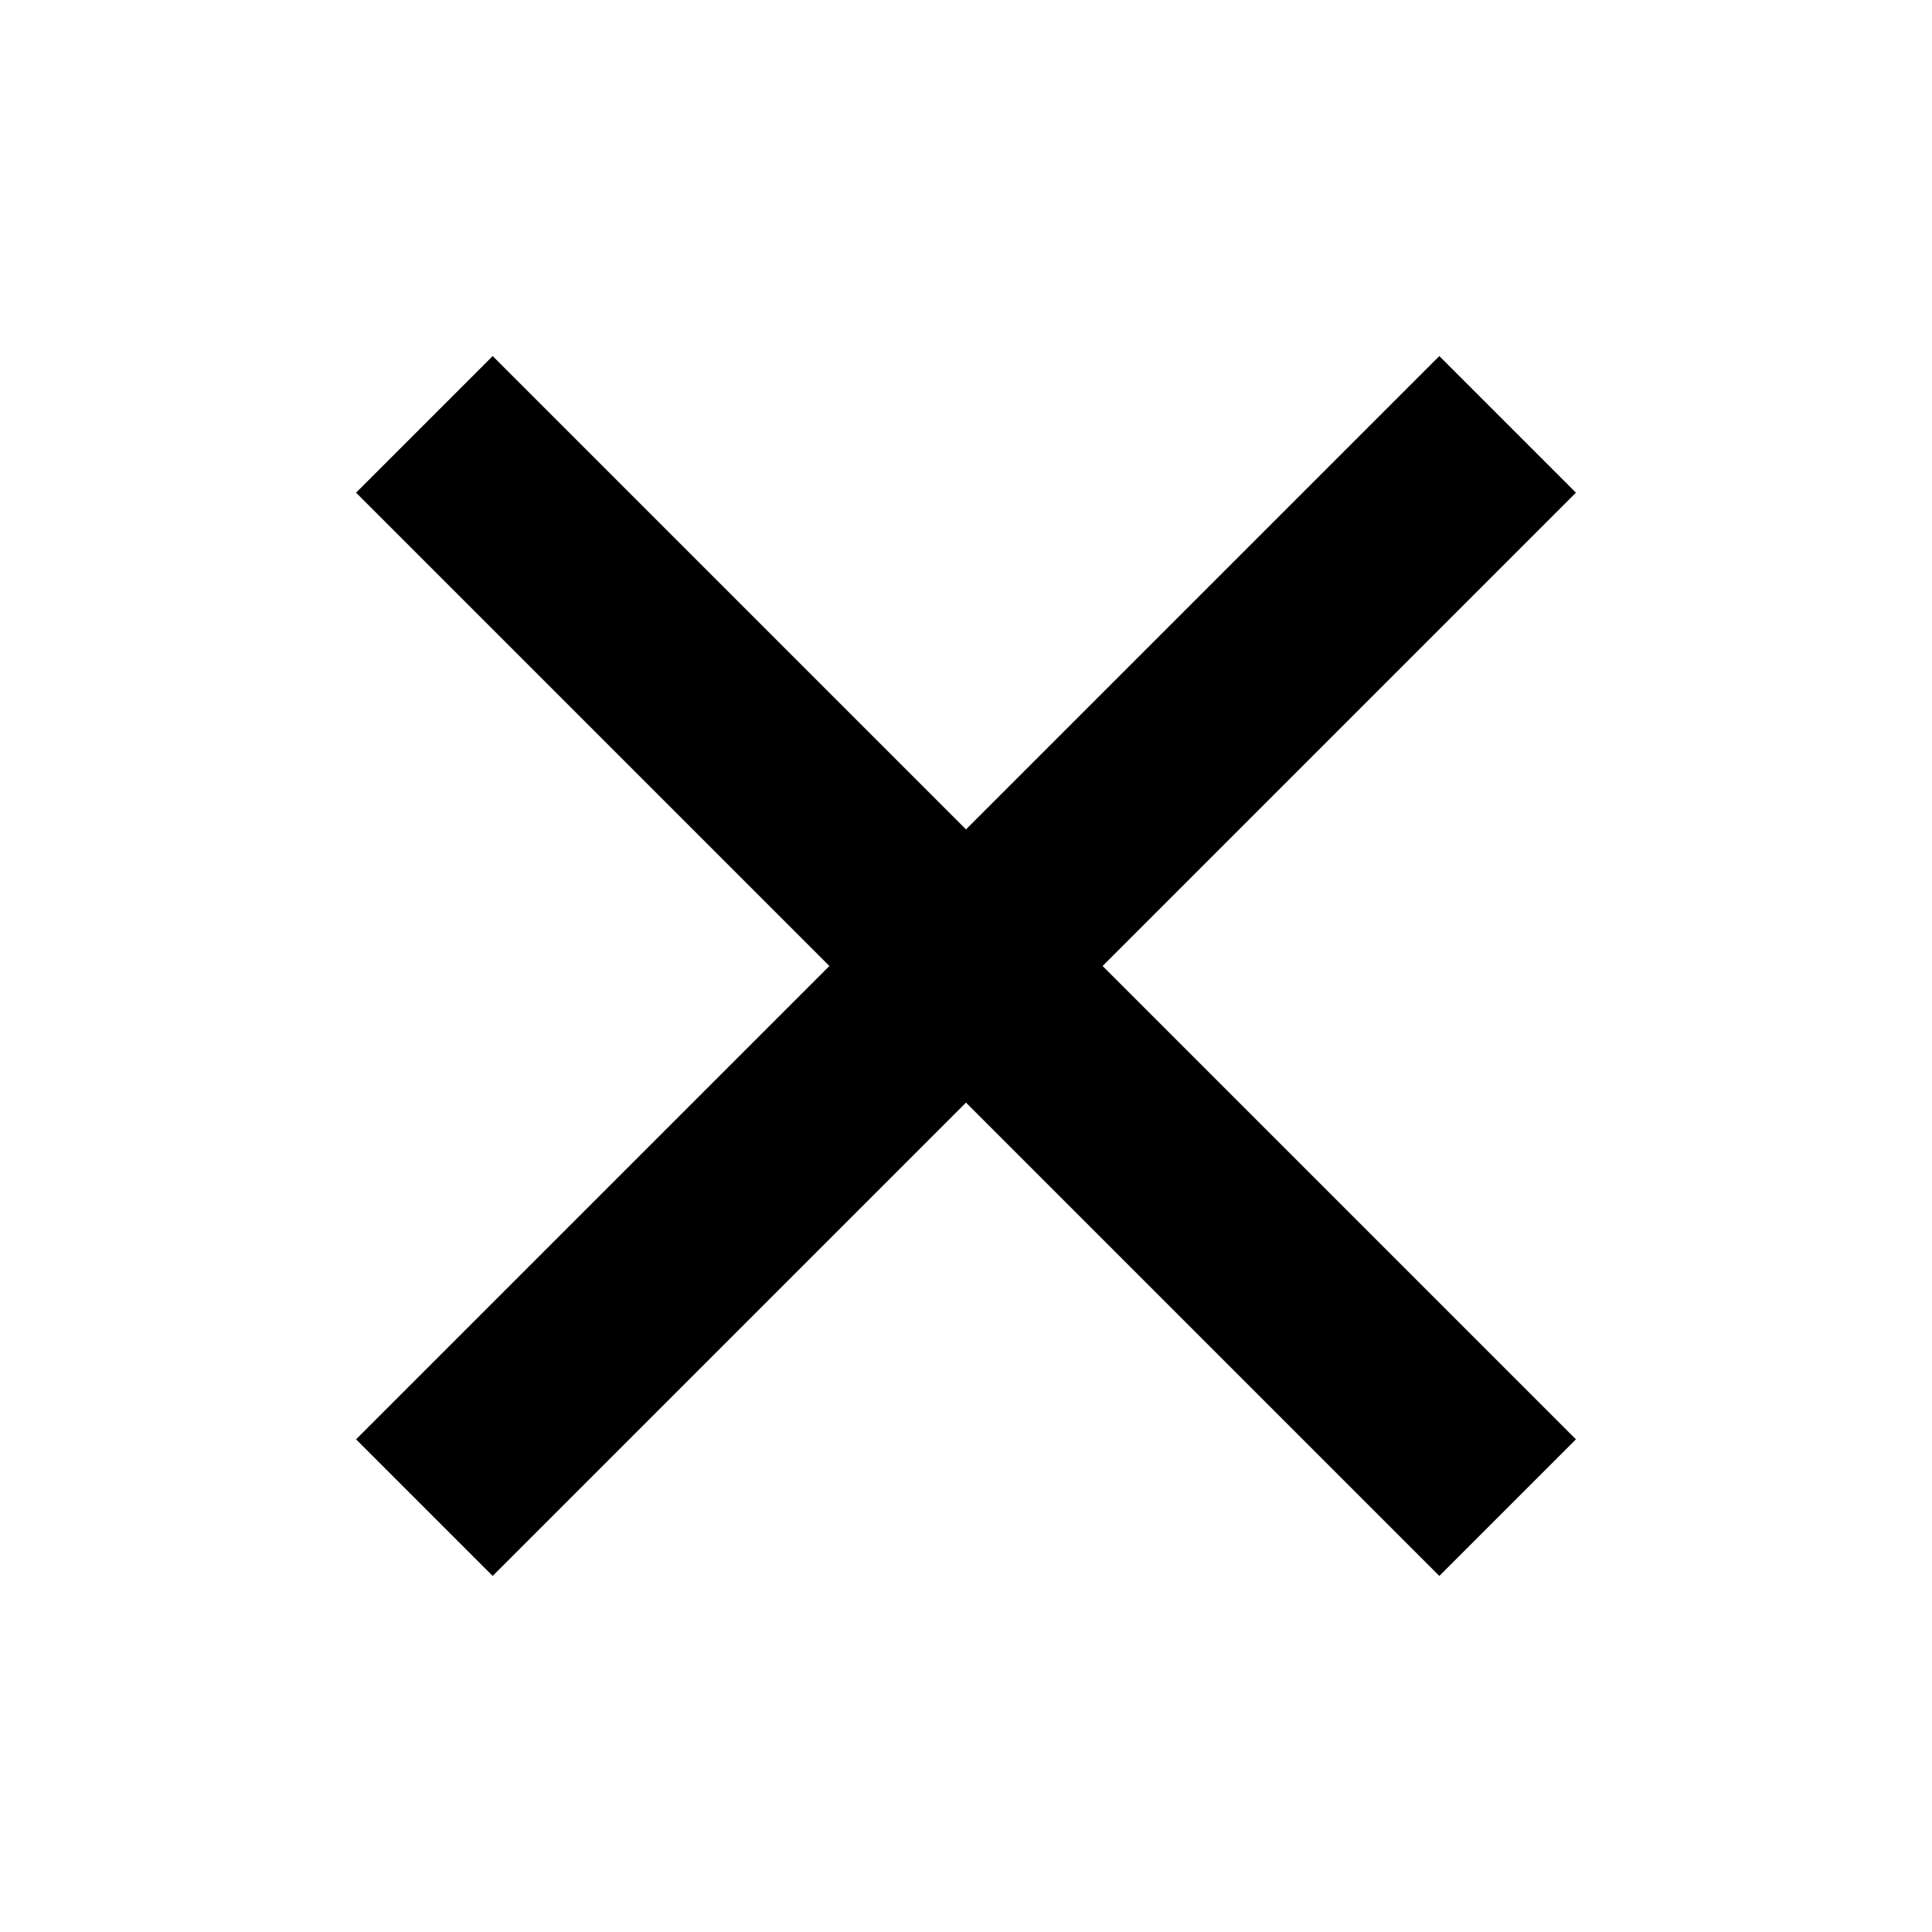
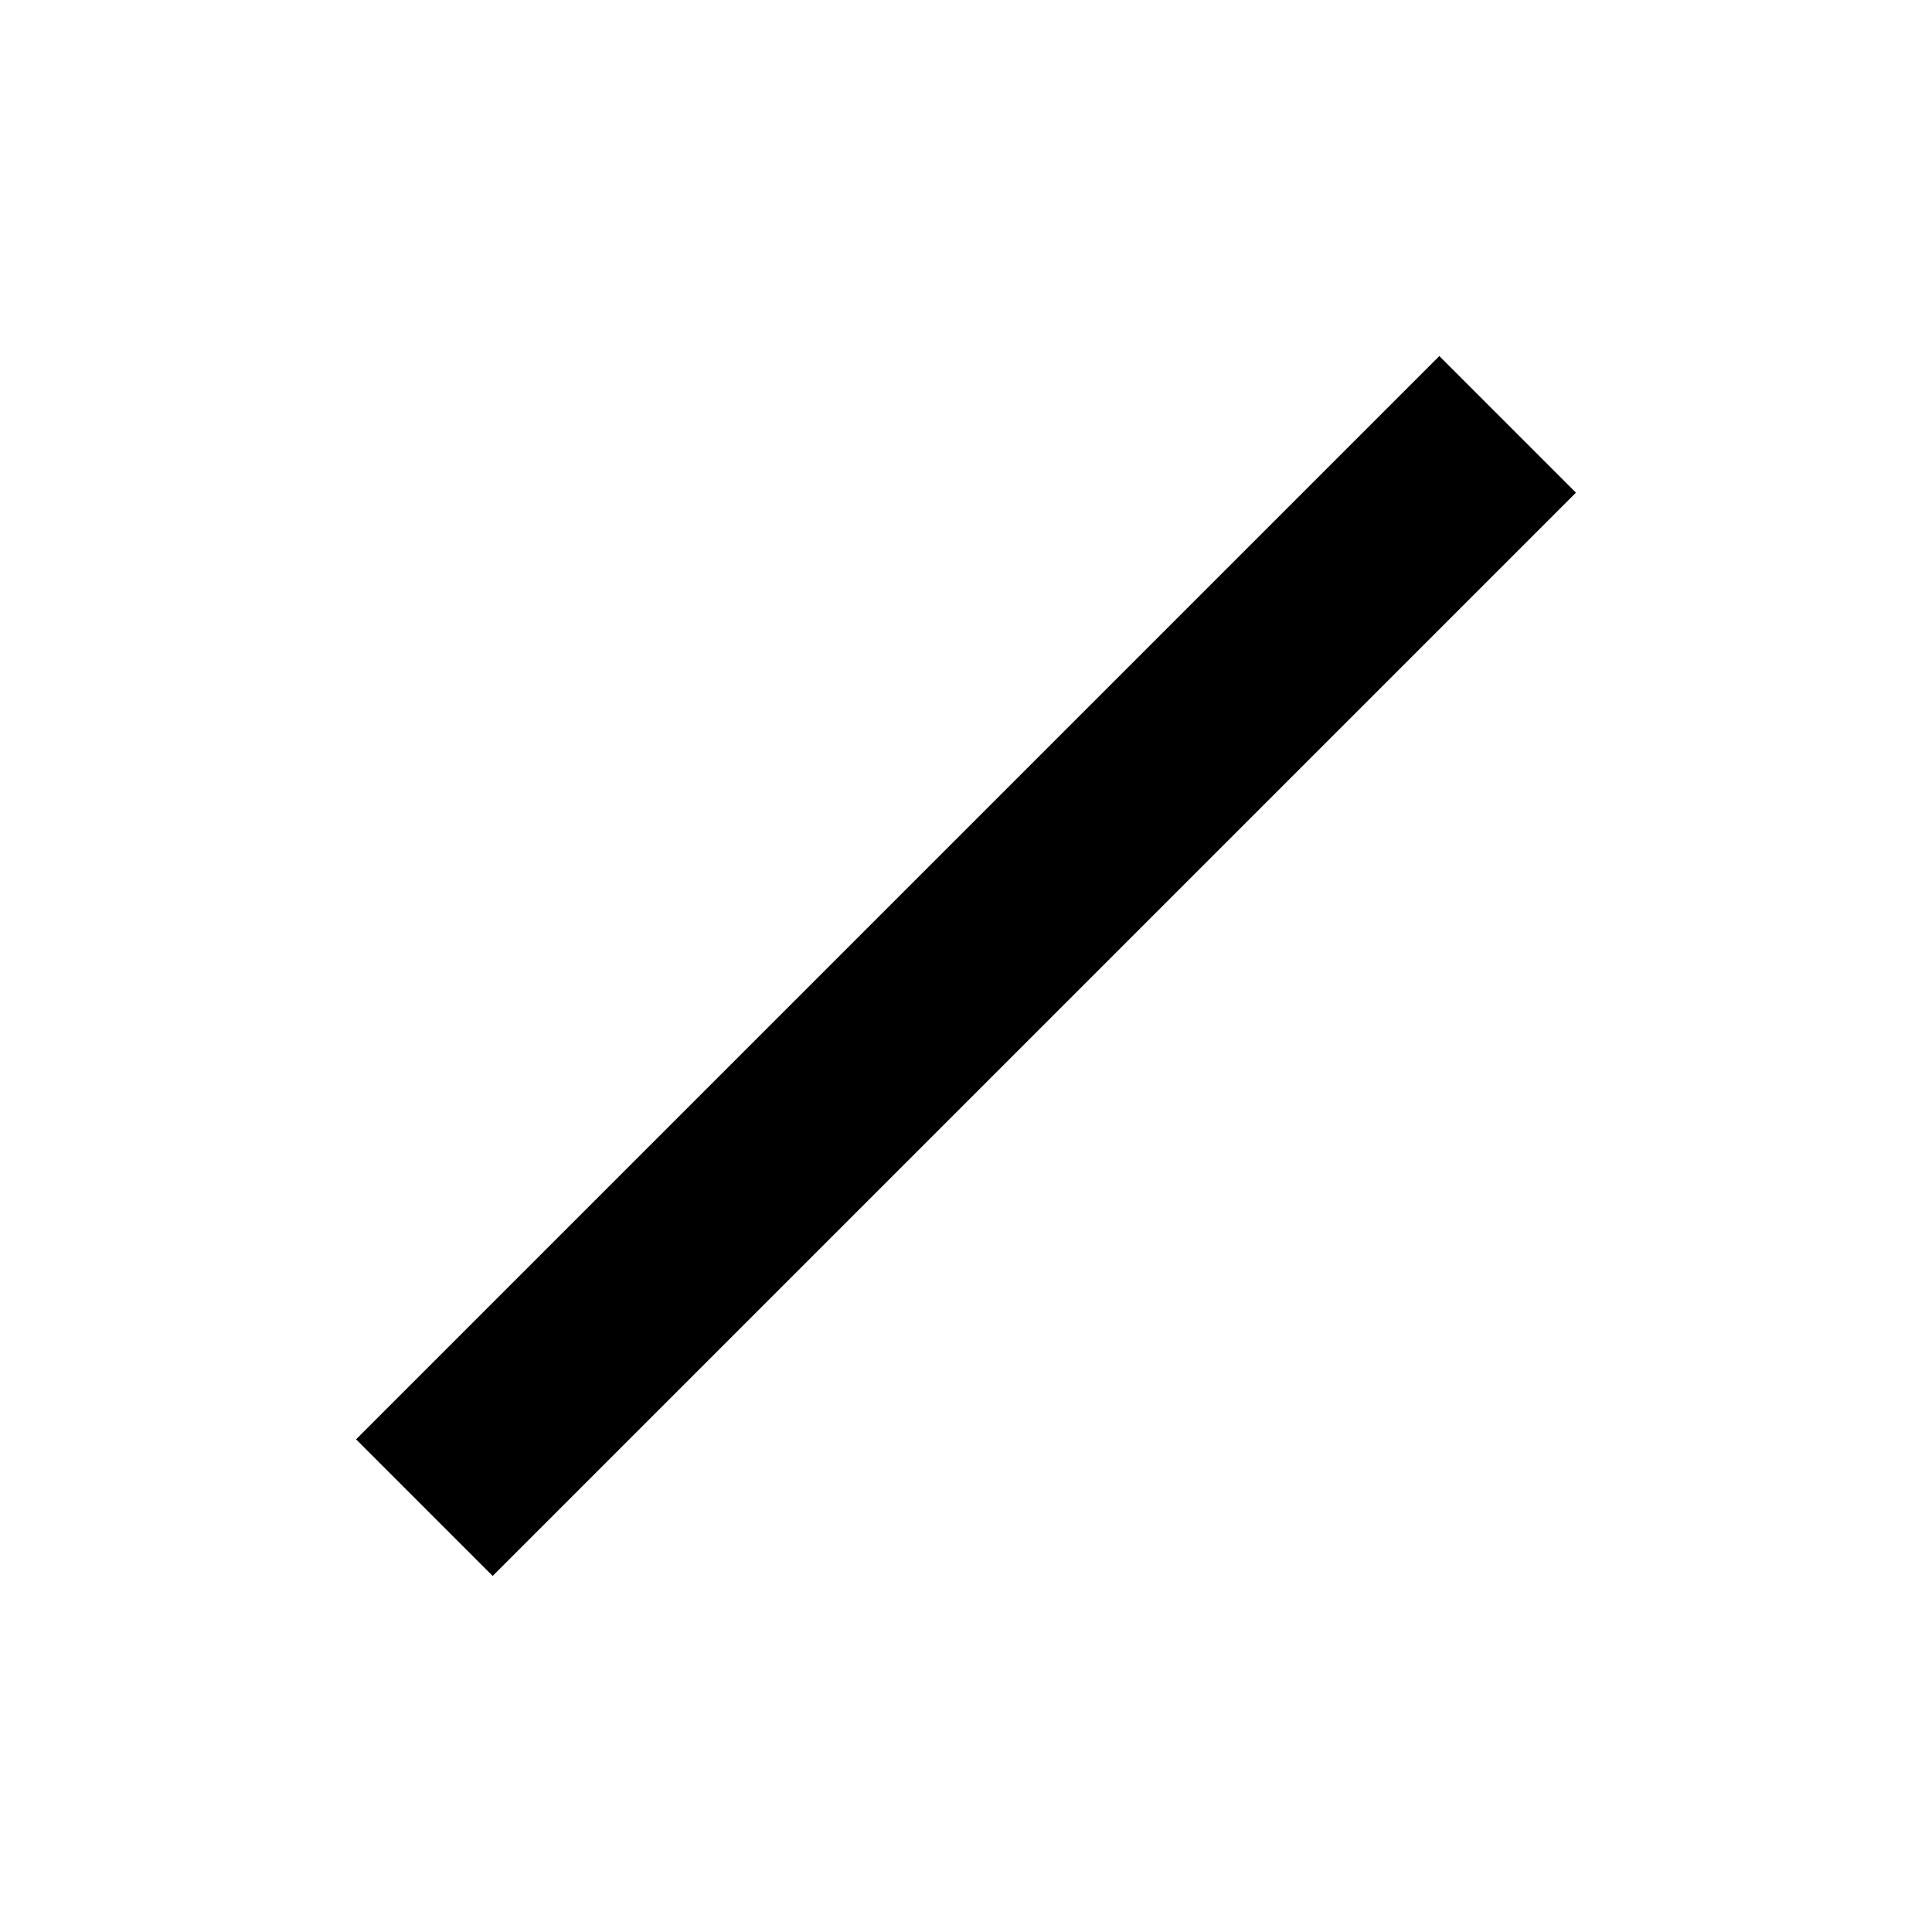
<svg xmlns="http://www.w3.org/2000/svg" width="20" height="20" viewBox="0 0 20 20" fill="none">
-   <line x1="4.393" y1="4.393" x2="15.607" y2="15.607" stroke="black" stroke-width="2" />
  <line x1="15.607" y1="4.393" x2="4.393" y2="15.607" stroke="black" stroke-width="2" />
</svg>